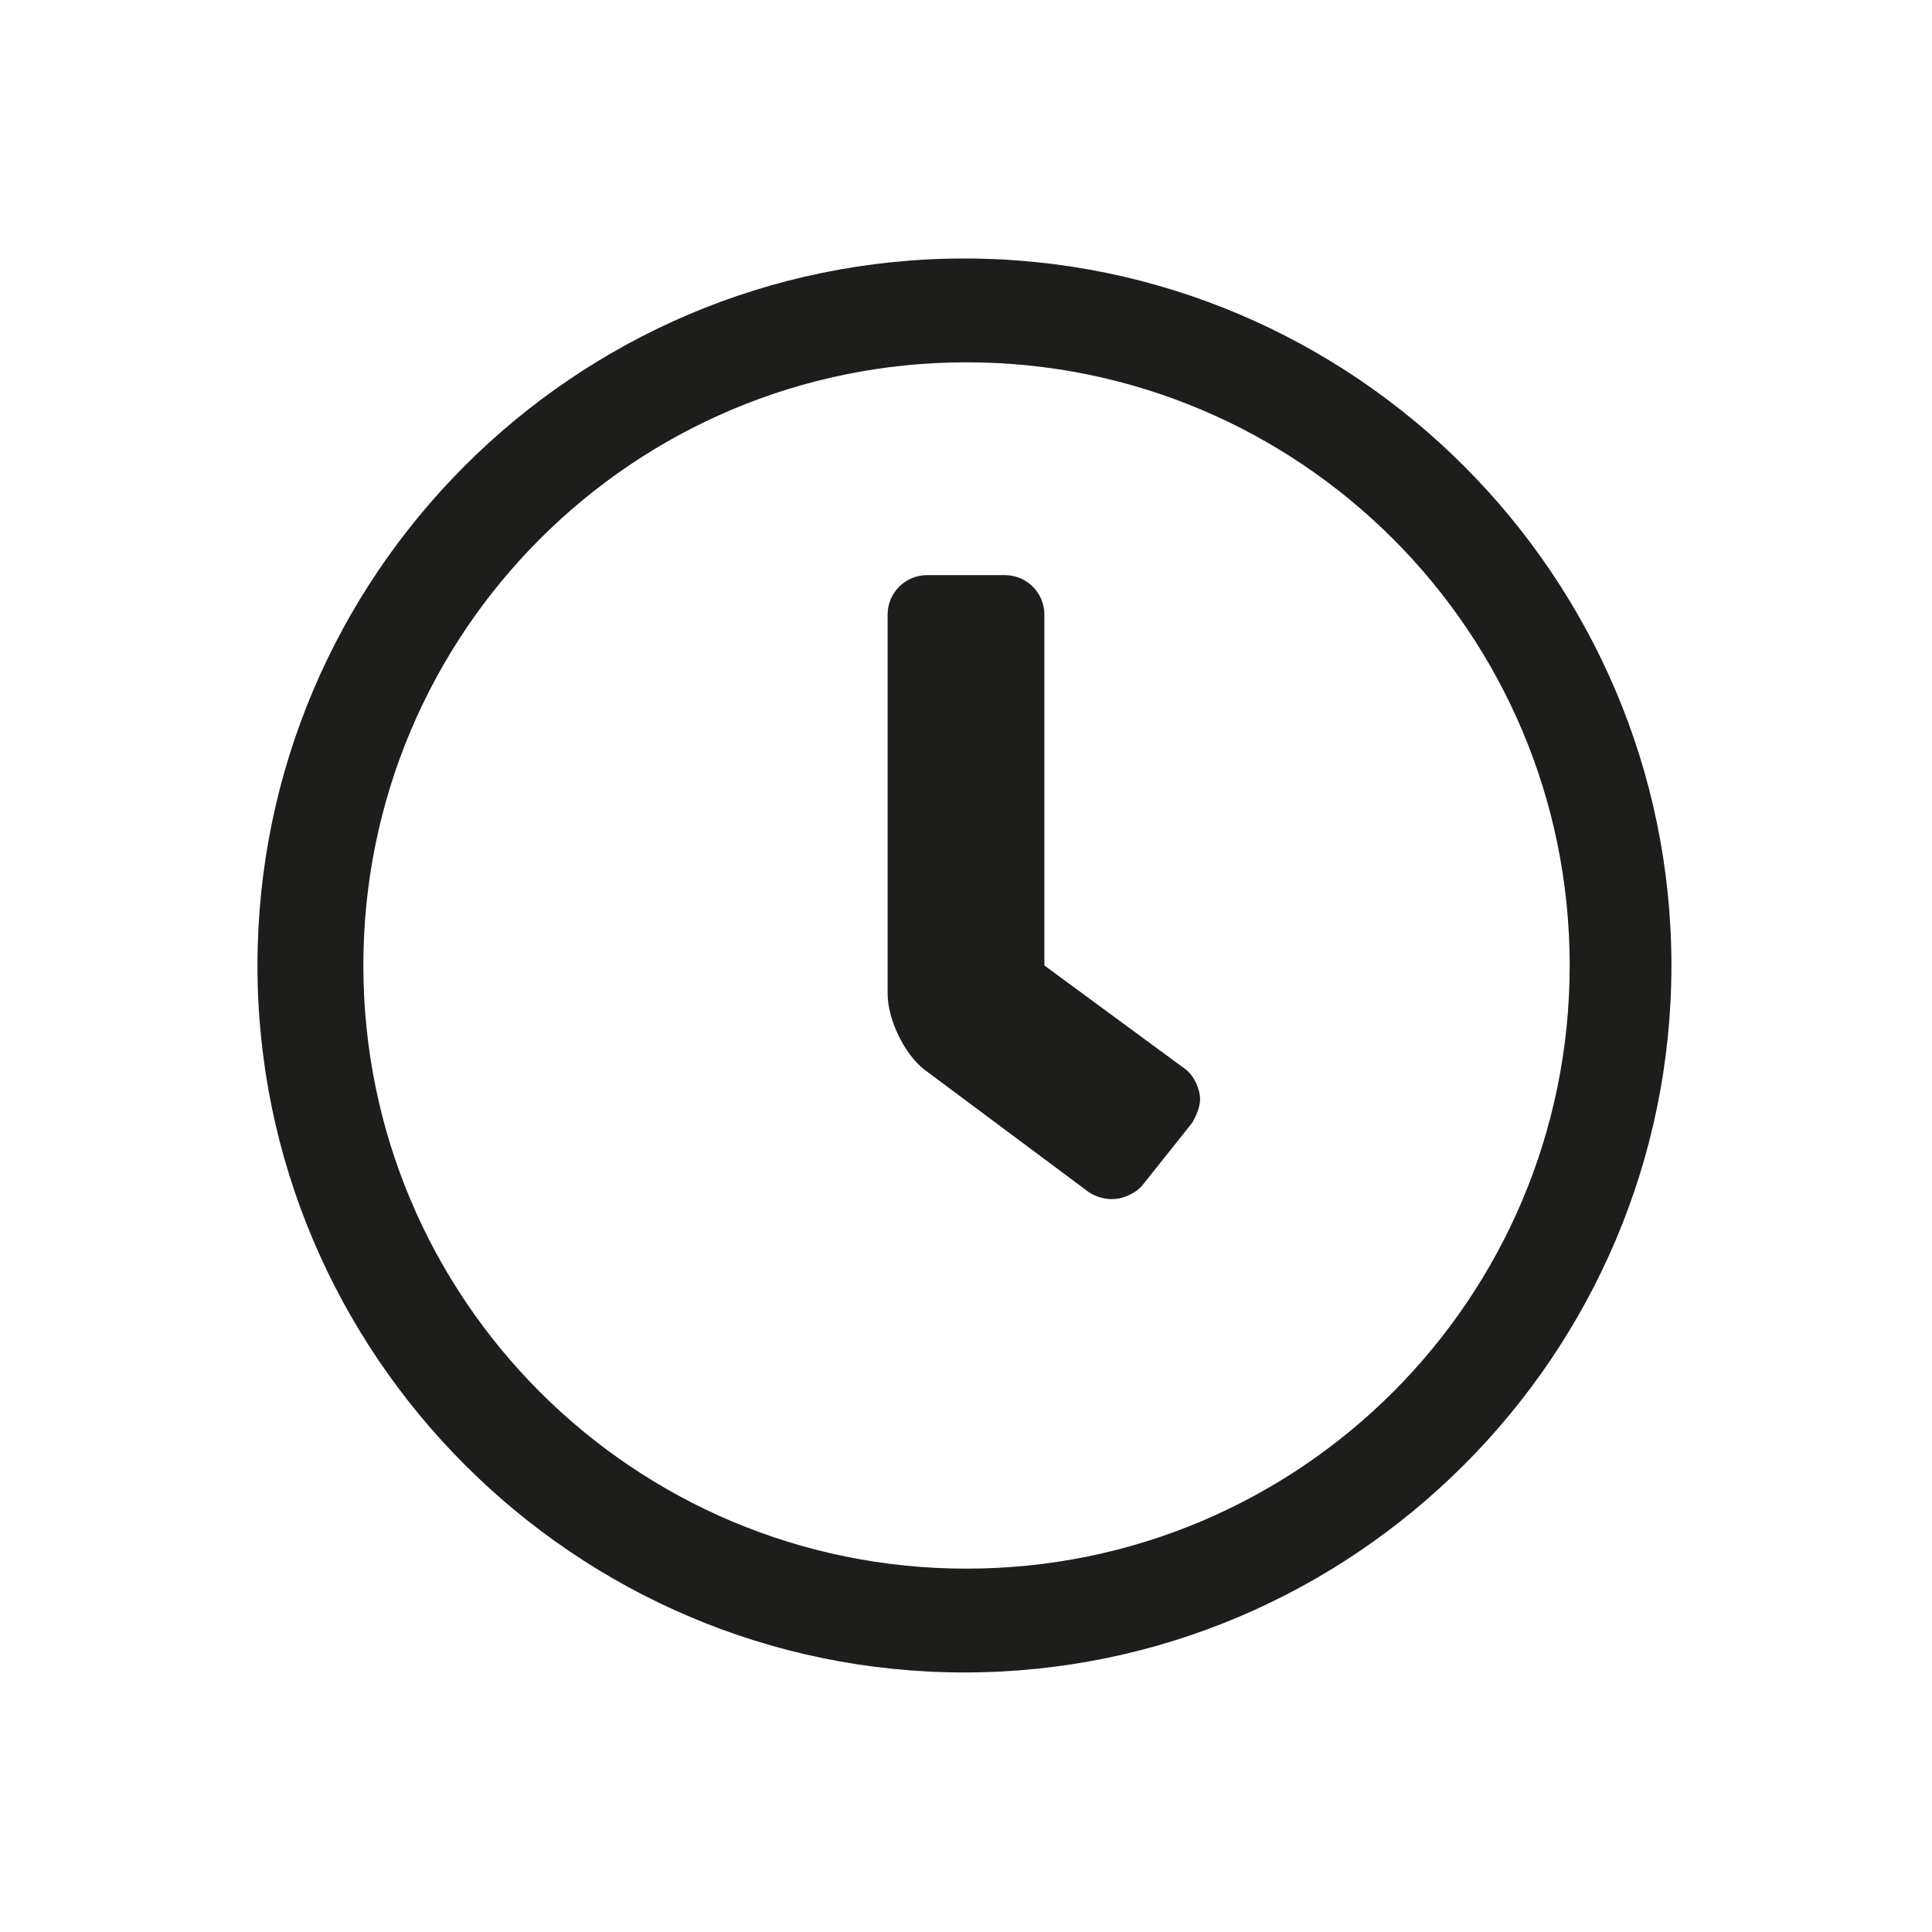
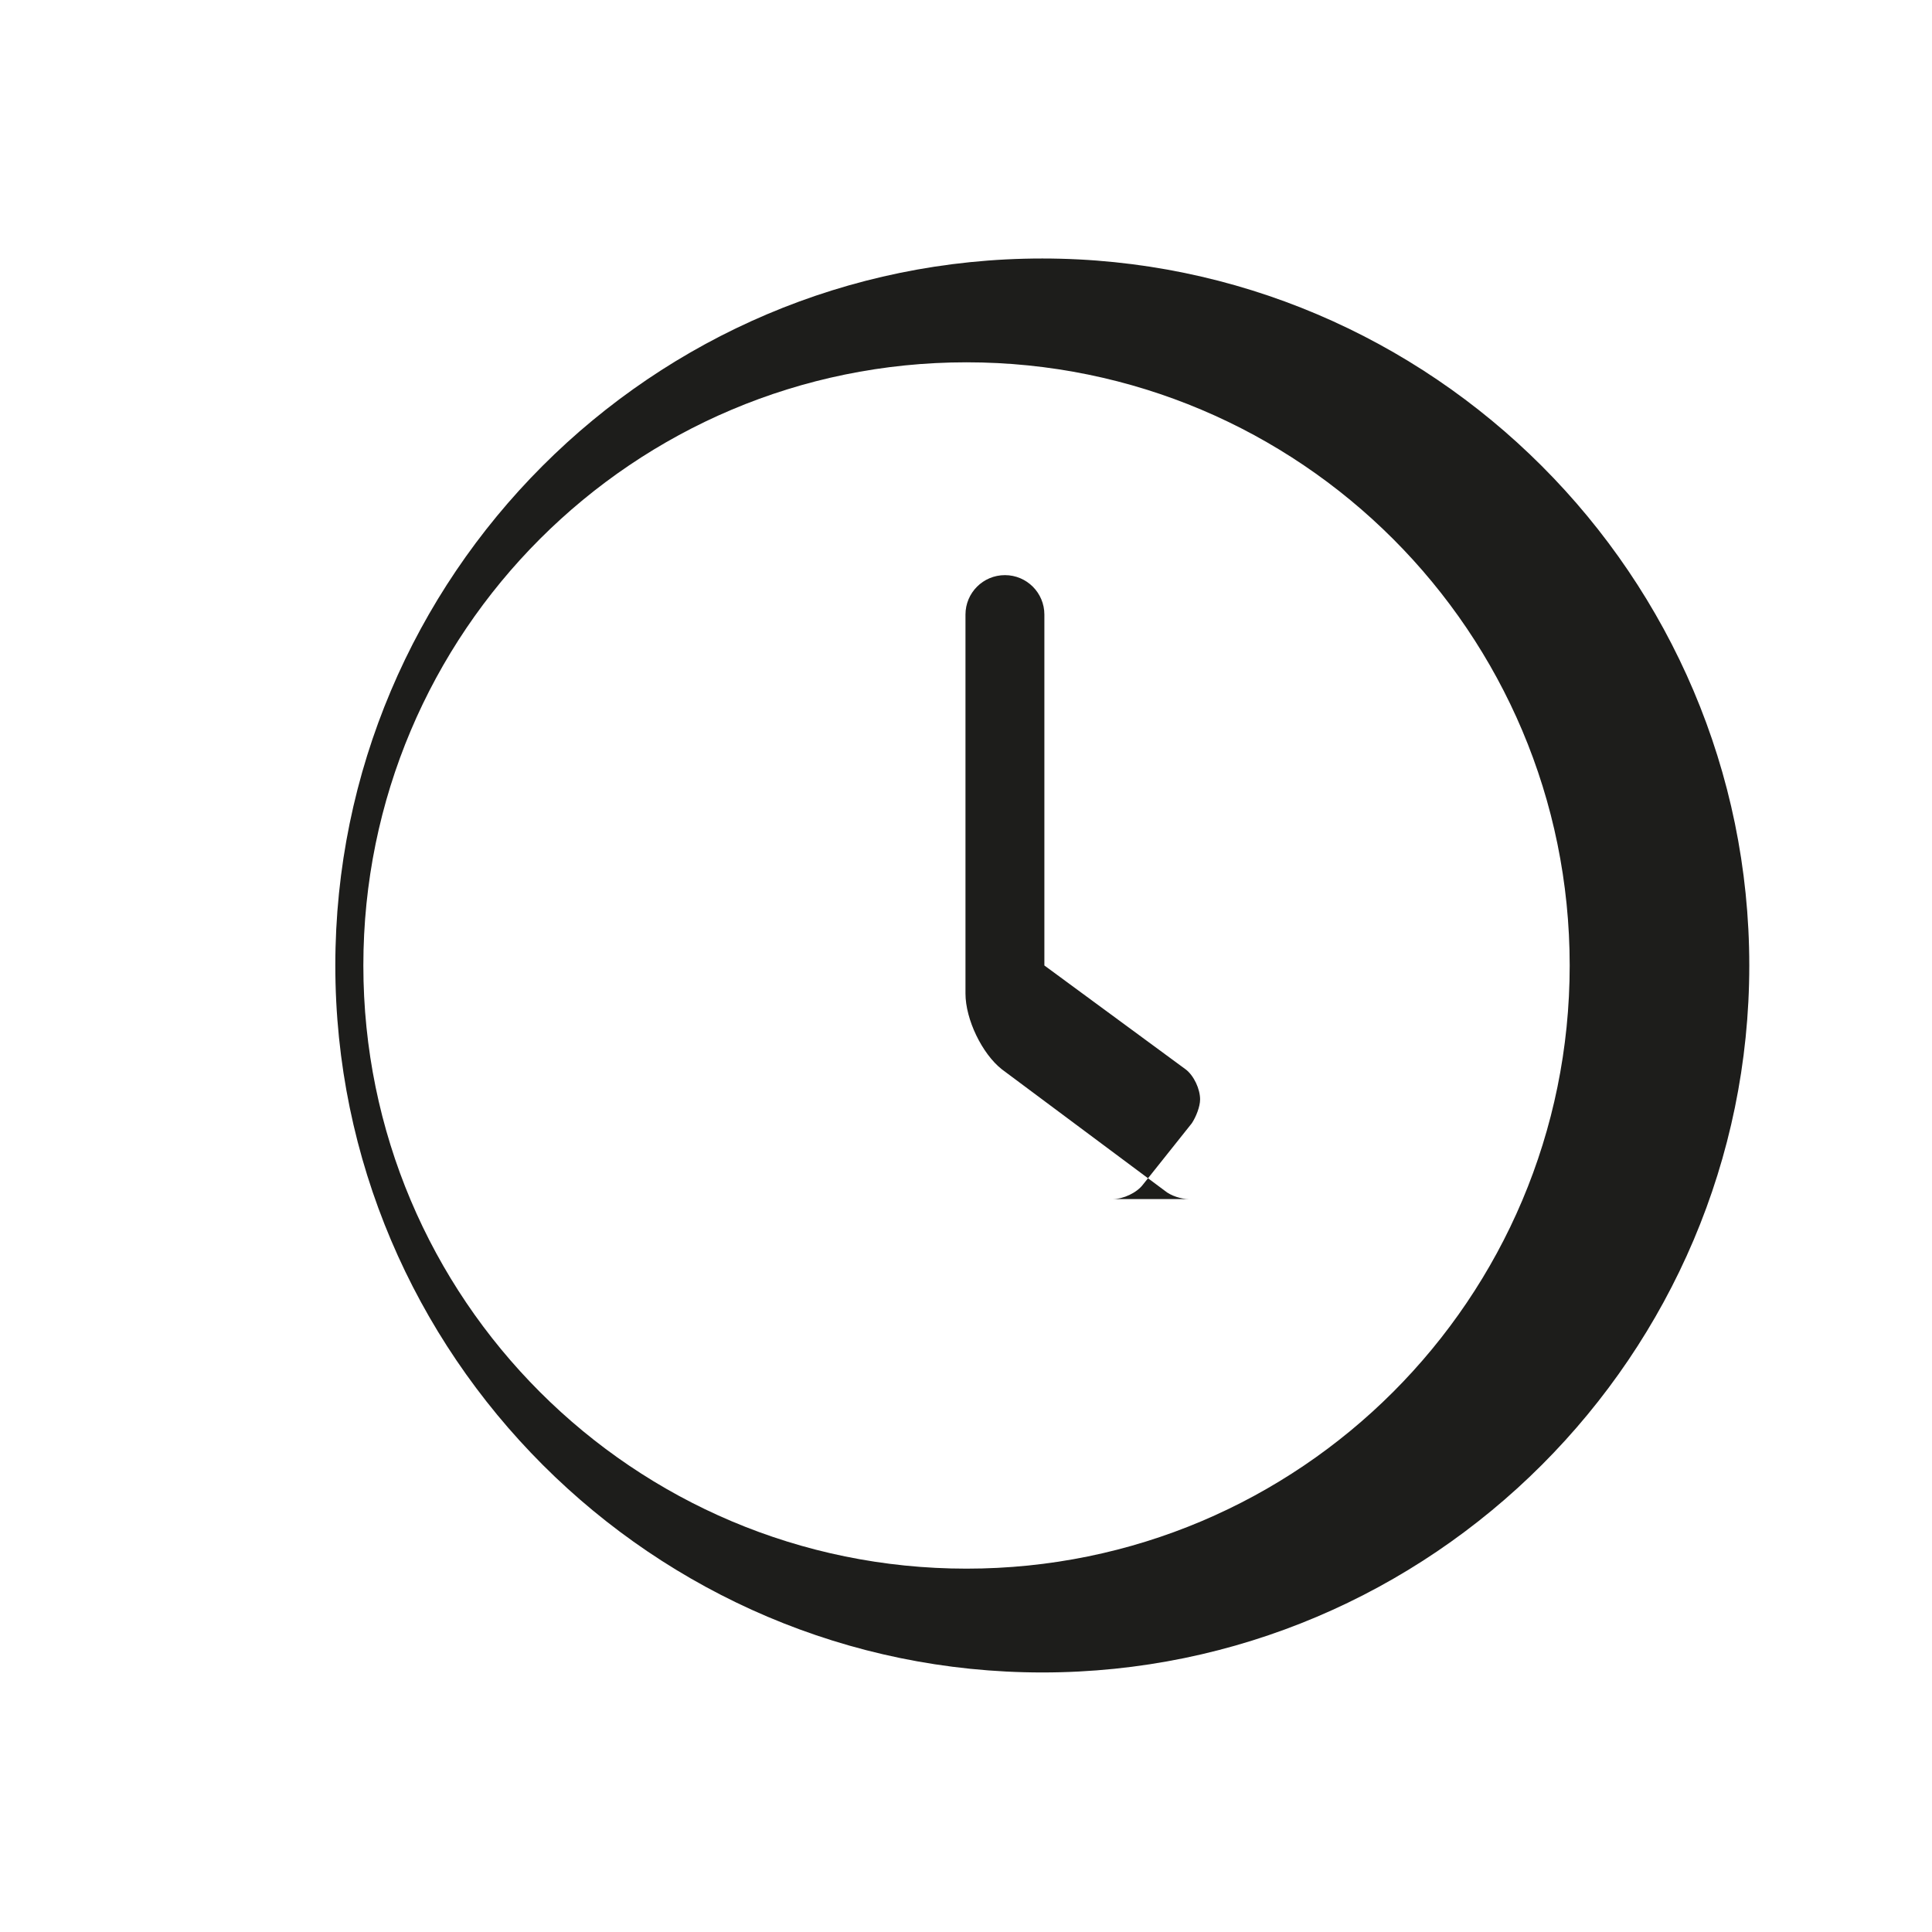
<svg xmlns="http://www.w3.org/2000/svg" id="Livello_2" viewBox="0 0 18.61 18.61">
  <defs>
    <style>.cls-1{fill:none;}.cls-2{fill:#1d1d1b;}</style>
  </defs>
  <g id="Livello_1-2">
    <g>
-       <rect class="cls-1" width="18.61" height="18.61" />
-       <path class="cls-2" d="m9.31,3.49c3.21,0,5.81,2.6,5.81,5.81s-2.6,5.81-5.81,5.81-5.81-2.6-5.81-5.81,2.6-5.81,5.81-5.81m1.41,8.06c.1,0,.23-.06.29-.14l.47-.59c.04-.06.08-.16.08-.23,0-.1-.06-.23-.14-.29l-1.36-1v-3.38c0-.21-.17-.38-.38-.38h-.75c-.21,0-.38.17-.38.38v3.65h0c0,.25.16.58.35.73l1.57,1.17c.06.05.16.08.23.08m-1.41-9.06c-3.76,0-6.81,3.06-6.81,6.81s3.06,6.81,6.81,6.81,6.81-3.06,6.81-6.81-3.06-6.81-6.81-6.81h0Z" />
+       <path class="cls-2" d="m9.31,3.49c3.21,0,5.81,2.6,5.81,5.81s-2.6,5.81-5.81,5.81-5.81-2.6-5.81-5.81,2.6-5.81,5.81-5.81m1.41,8.06c.1,0,.23-.06.29-.14l.47-.59c.04-.06.08-.16.08-.23,0-.1-.06-.23-.14-.29l-1.36-1v-3.38c0-.21-.17-.38-.38-.38c-.21,0-.38.17-.38.38v3.65h0c0,.25.16.58.35.73l1.57,1.17c.06.05.16.08.23.08m-1.41-9.06c-3.76,0-6.81,3.06-6.81,6.81s3.06,6.81,6.81,6.81,6.81-3.06,6.81-6.81-3.06-6.81-6.81-6.81h0Z" />
    </g>
  </g>
</svg>